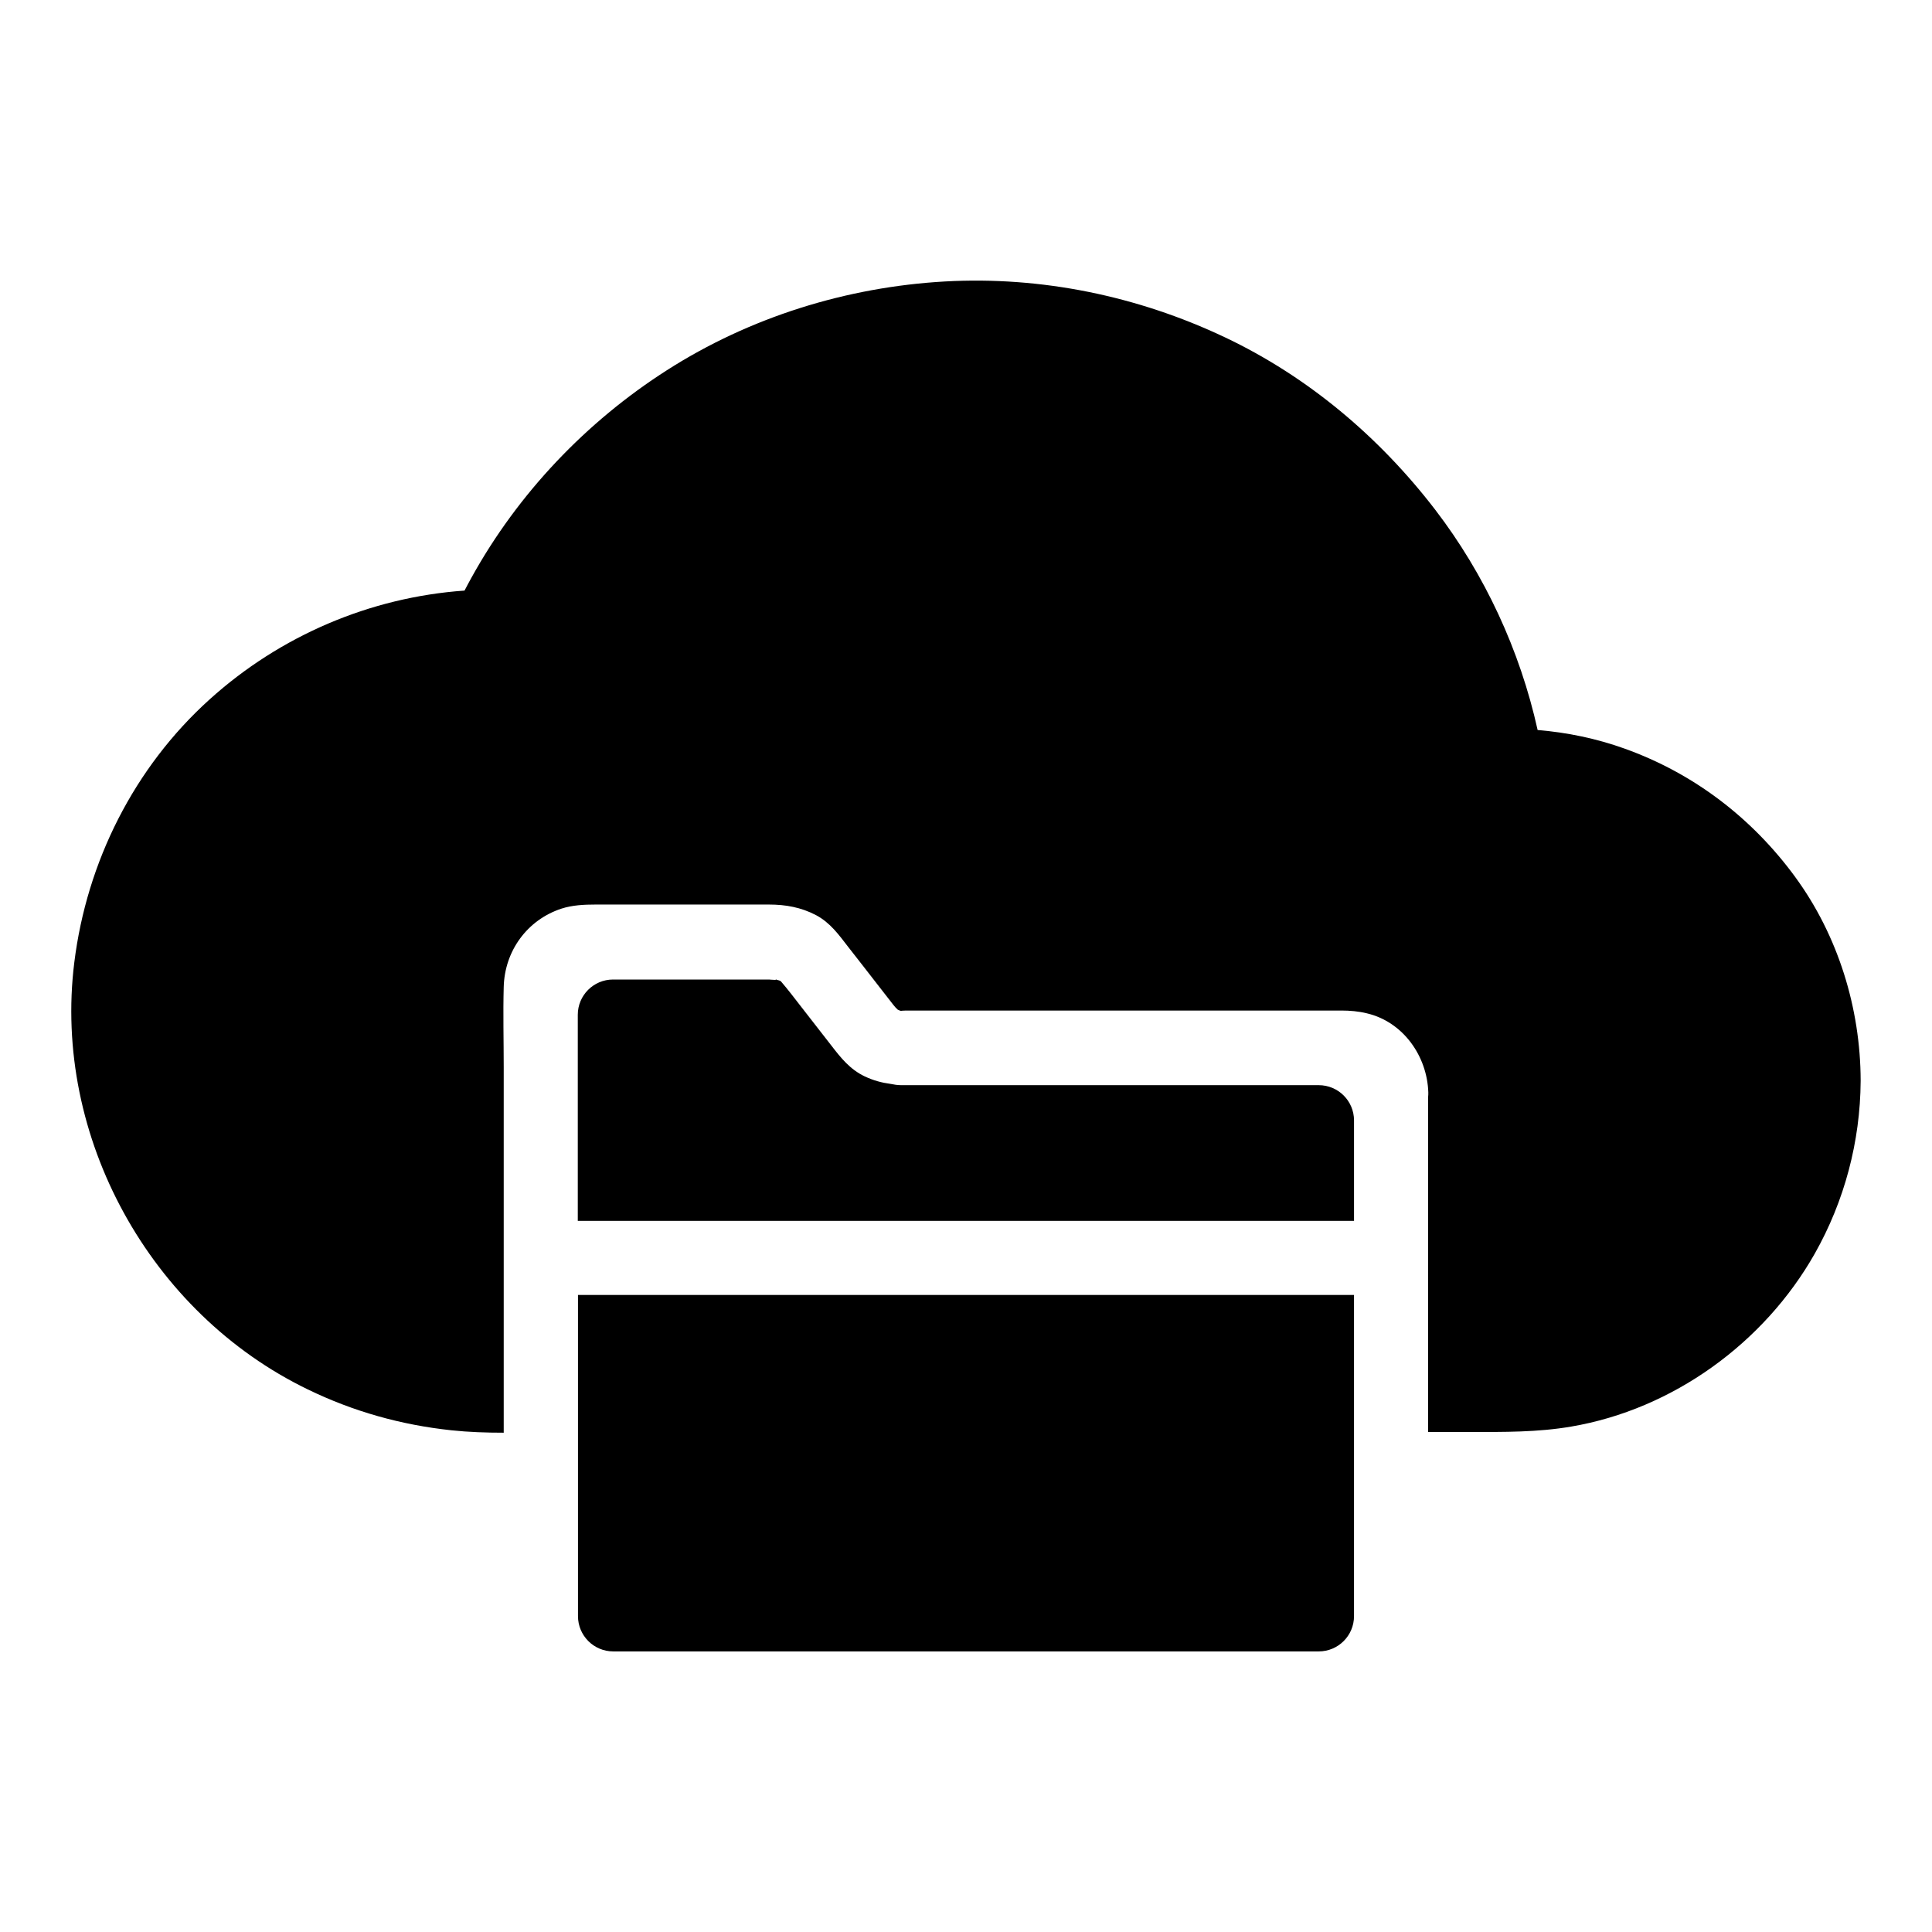
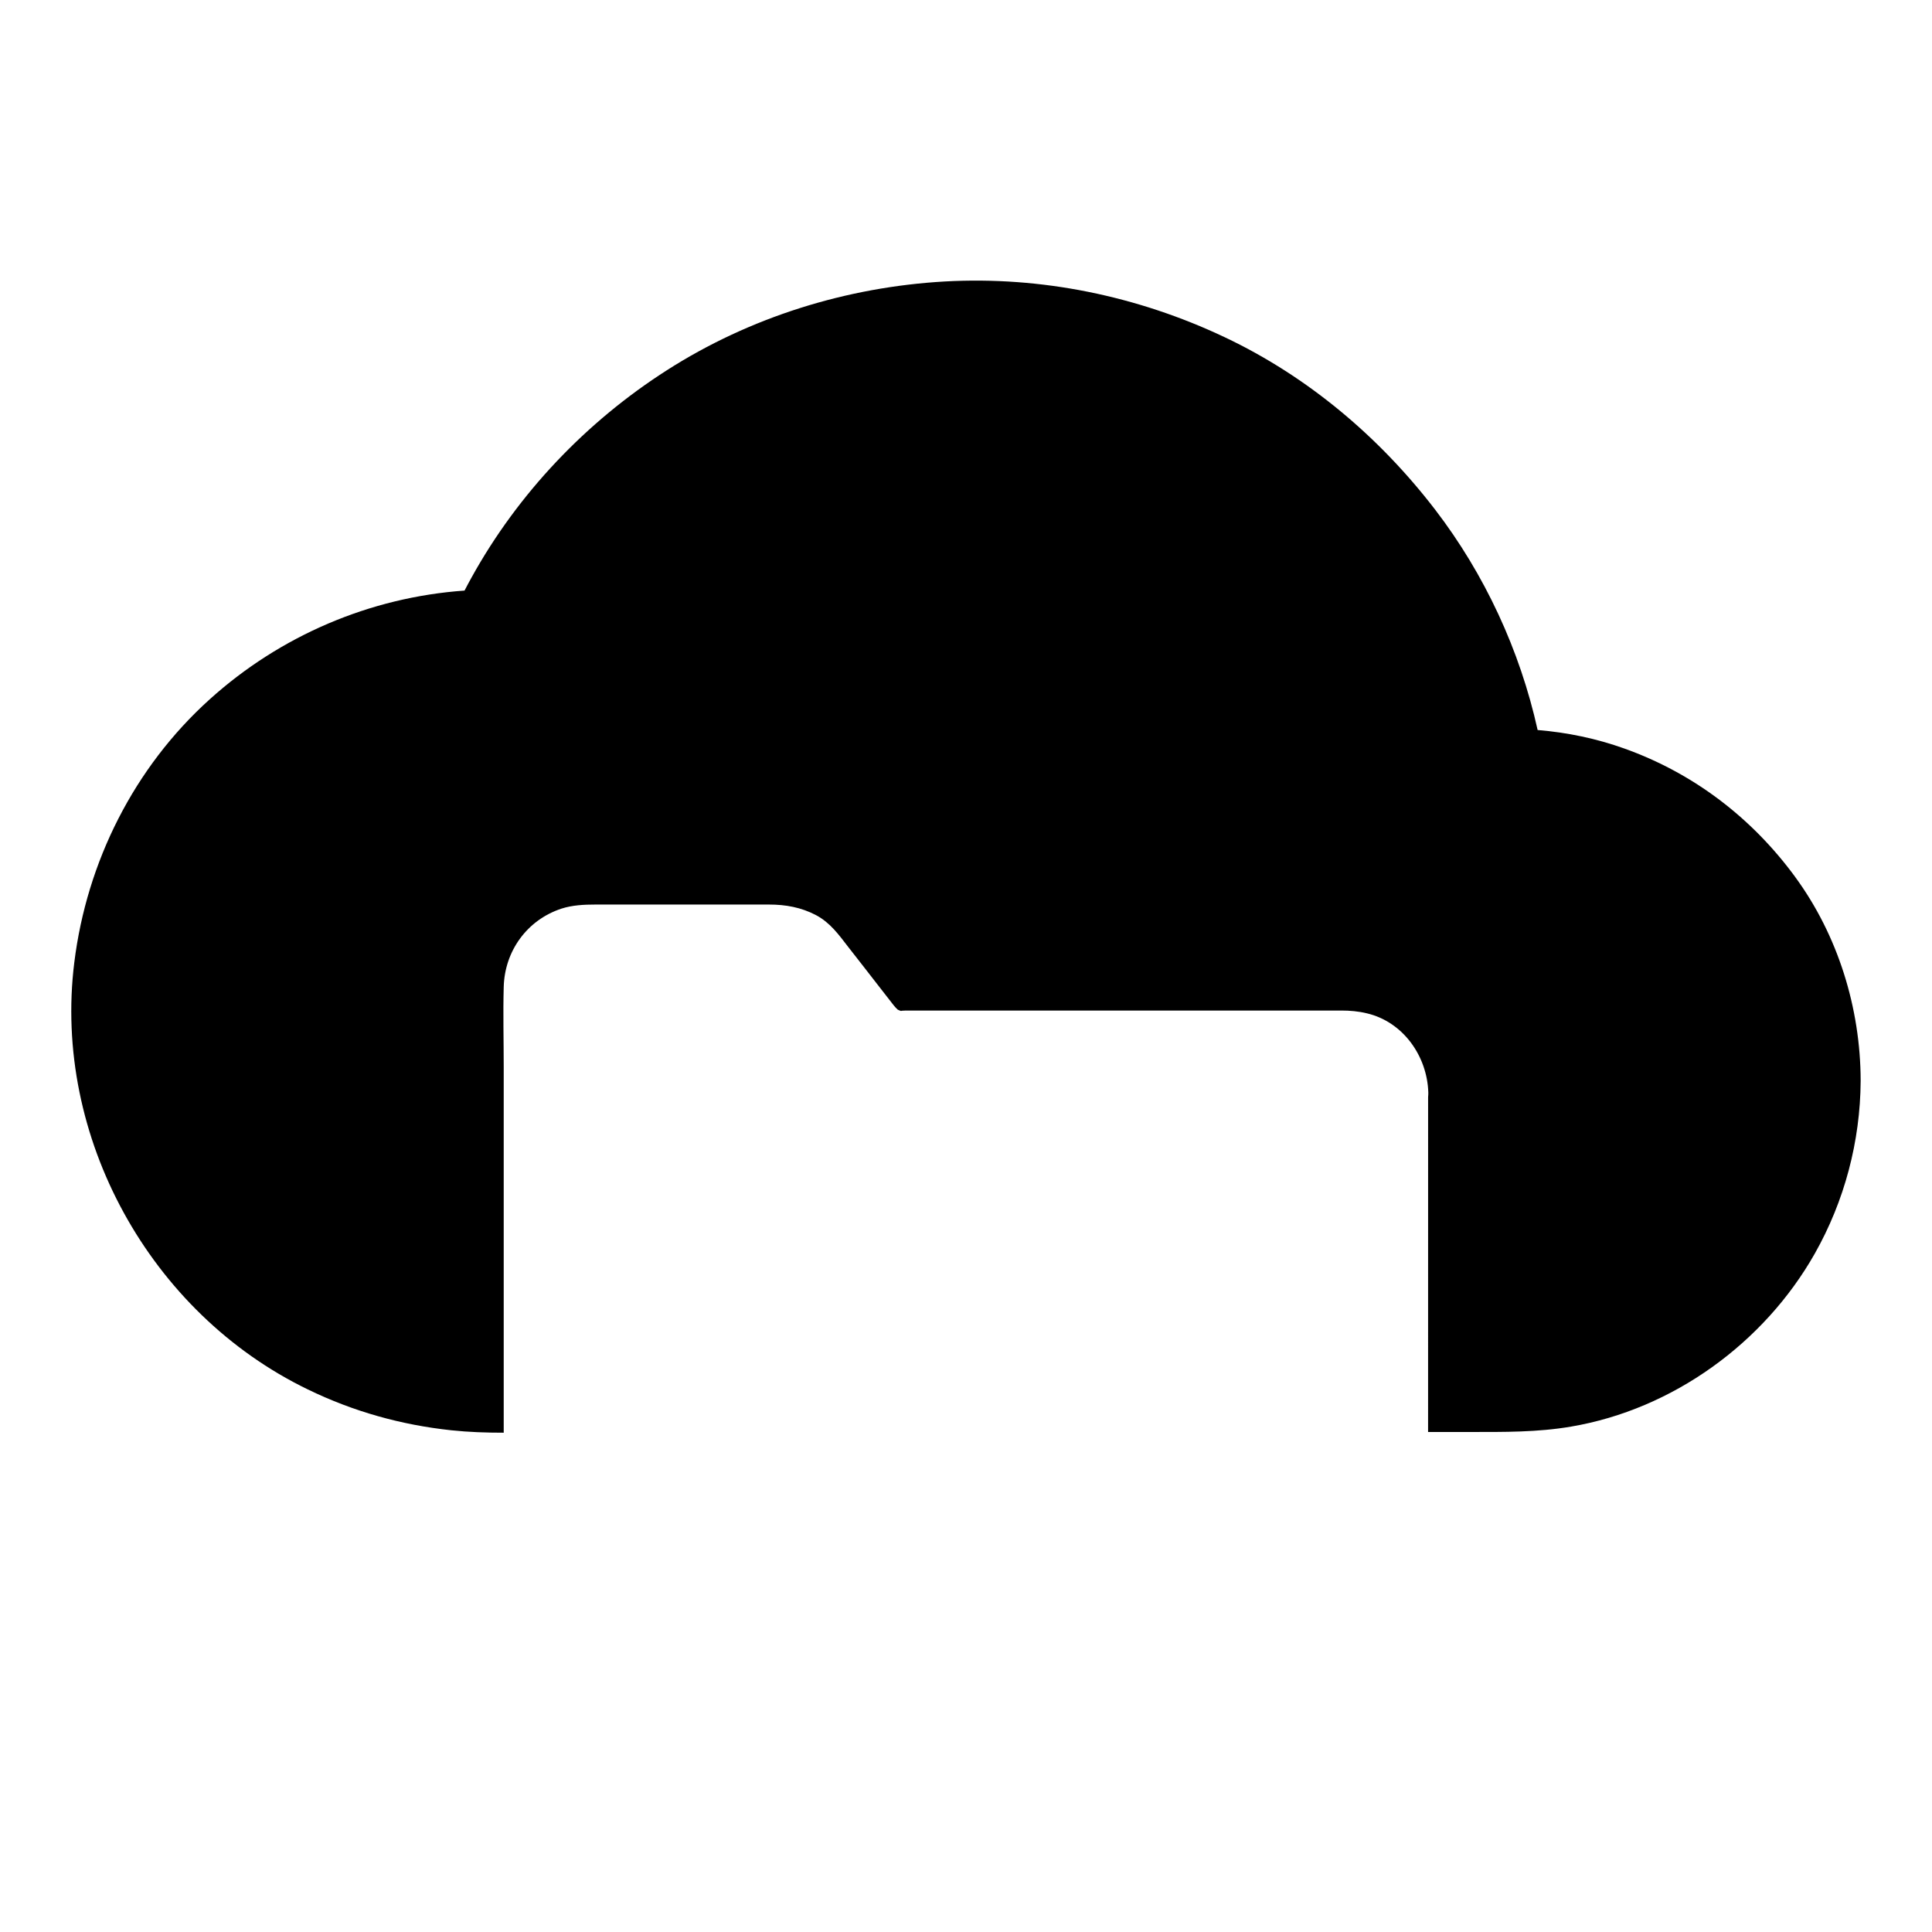
<svg xmlns="http://www.w3.org/2000/svg" fill="#000000" width="800px" height="800px" version="1.1" viewBox="144 144 512 512">
  <g>
    <path d="m619.73 376.38c-11.465-15.645-26.914-27.453-45.215-33.996-7.379-2.656-15.203-4.281-23.027-4.922-4.676-21.105-14.023-41.277-27.16-58.402-14.809-19.285-33.75-35.277-55.793-45.707-23.074-10.922-48.609-16.188-74.145-14.762-26.027 1.477-51.66 9.445-73.652 23.52-21.402 13.676-39.457 32.668-51.758 54.906-0.641 1.18-1.277 2.312-1.871 3.492-25.043 1.77-48.855 11.957-67.551 28.832-20.023 18.055-32.57 43.098-35.867 69.715-5.758 46.199 20.074 92.938 61.895 113.16 12.055 5.856 24.699 9.398 38.031 10.824 4.625 0.492 9.25 0.641 13.875 0.641v-96.82c0-7.086-0.195-14.219 0-21.305 0.246-9.543 6.199-17.762 15.301-20.762 2.902-0.934 6.004-1.082 9.004-1.082h46.004c4.379 0 8.512 0.738 12.449 2.805 3.789 2.016 6.051 5.215 8.562 8.461 2.754 3.543 5.559 7.086 8.316 10.676 0.984 1.23 1.969 2.508 2.953 3.789 0.246 0.297 0.441 0.59 0.688 0.887 0.195 0.195 0.344 0.441 0.543 0.641 0.195 0.195 0.395 0.395 0.59 0.59 0.148 0.051 0.344 0.148 0.543 0.246 0.098 0 0.195 0.051 0.297 0.098h0.098c0.051 0 0.098-0.051 0.148-0.051 0.344 0 0.738-0.051 1.082-0.051h115.42c2.262 0 4.527 0.195 6.742 0.738 9.645 2.262 15.988 11.367 16.285 20.961 0 0.395 0 0.836-0.051 1.23l-0.008 88.758h11.07c9.055 0 17.859 0.098 26.812-1.426 26.961-4.574 51.168-22.141 64.602-45.855 7.871-13.922 12.055-29.719 12.152-45.707v-0.195c-0.051-19.141-6.004-38.43-17.367-53.926z" />
-     <path d="m502.83 440.93c0-5.164-4.184-9.348-9.348-9.348h-110.65c-0.984 0-1.918-0.148-2.856-0.344-2.262-0.297-4.477-0.887-6.789-1.969-3.938-1.871-6.348-4.922-8.855-8.168-2.707-3.492-5.41-6.938-8.117-10.43-1.723-2.215-3.394-4.43-5.215-6.543-0.051-0.051-0.051-0.051-0.098-0.098-0.098-0.051-0.246-0.148-0.395-0.195-0.148-0.051-0.344-0.098-0.543-0.148h-0.051-0.051c-0.051 0-0.051-0.098-0.098-0.098h-0.246s0.051 0.098 0.098 0.098h-0.148c-0.395 0-0.688-0.051-1.031-0.051-0.195 0-0.395-0.051-0.641-0.051h-41.328c-5.164 0-9.348 4.184-9.348 9.348v54.613h3.051 202.66z" />
-     <path d="m493.48 581.64h-186.96c-5.164 0-9.348-4.184-9.348-9.348v-85.117h201.03 4.625v85.117c0 5.168-4.184 9.348-9.348 9.348z" />
  </g>
</svg>